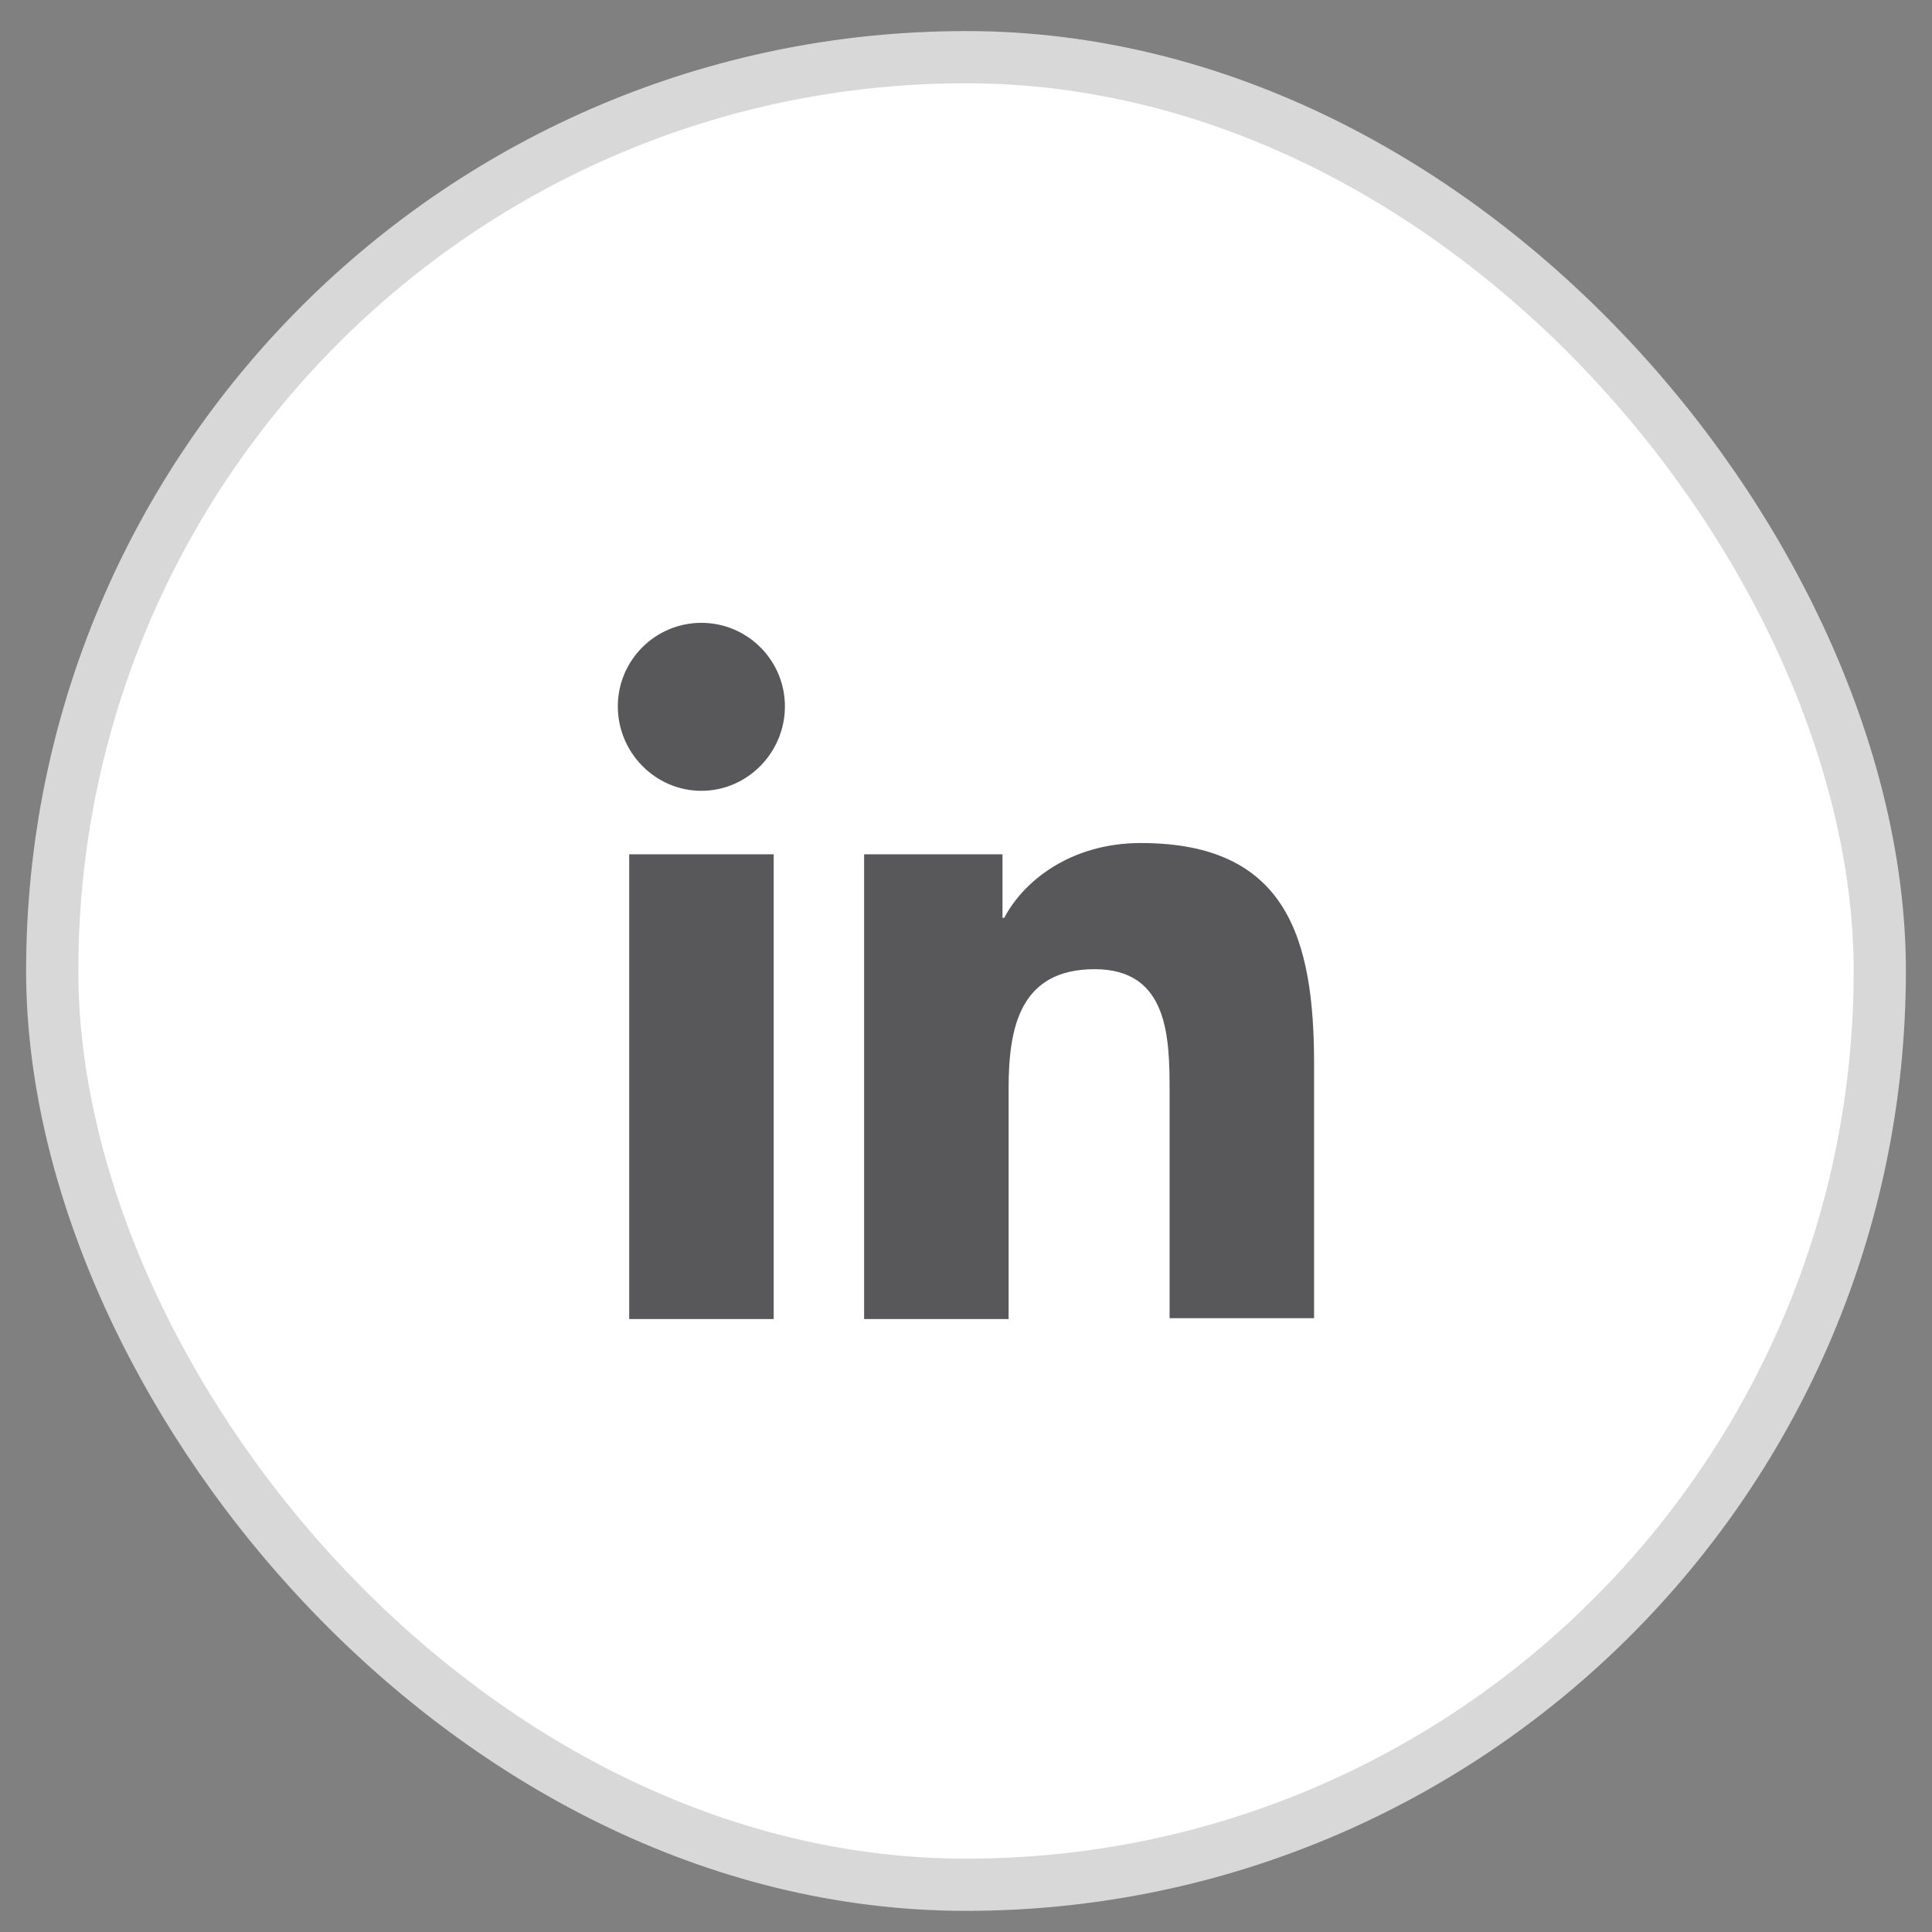
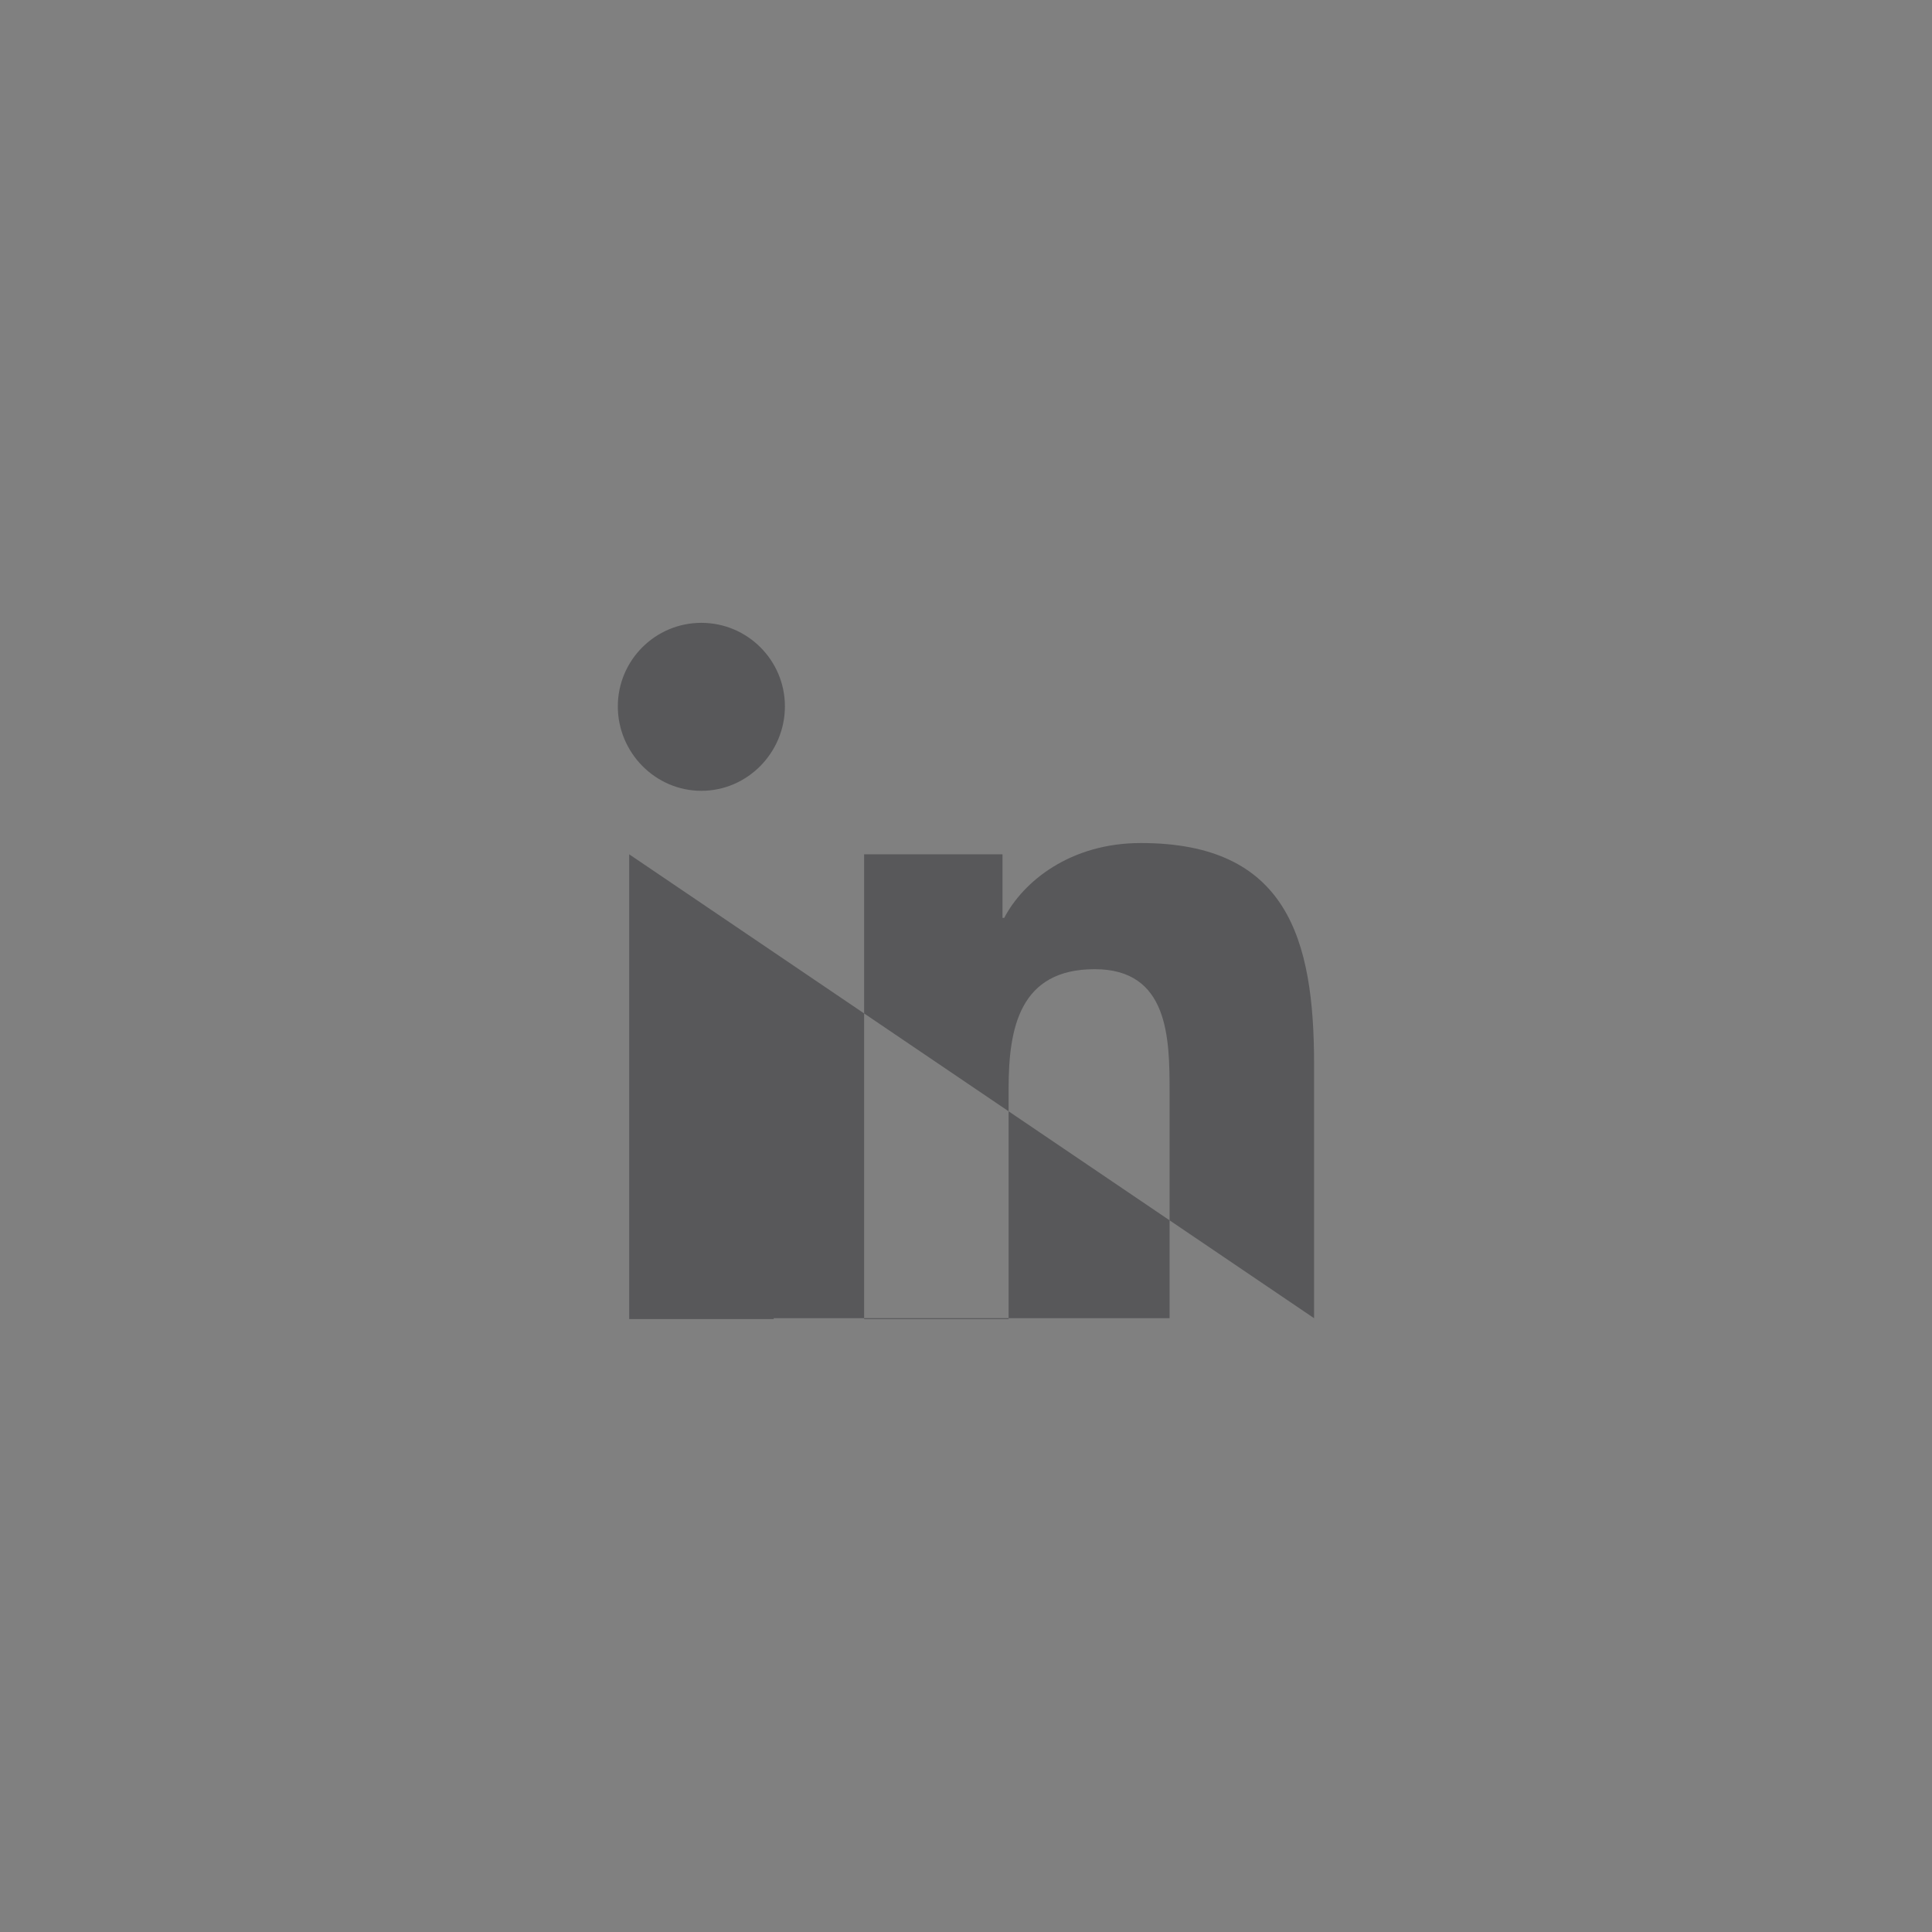
<svg xmlns="http://www.w3.org/2000/svg" width="37" height="37" viewBox="0 0 37 37" fill="none">
  <rect x="0" y="0" width="37" height="37" fill="#808080" stroke="none" />
-   <rect x="1" y="1.095" width="35" height="35" rx="17.5" fill="white" stroke="#D8D8D8" />
-   <path fill-rule="evenodd" clip-rule="evenodd" d="M11.832 13.528C11.832 12.645 12.549 11.928 13.432 11.928C14.315 11.928 15.032 12.645 15.032 13.528C15.032 14.412 14.315 15.145 13.432 15.145C12.549 15.145 11.832 14.412 11.832 13.528ZM25.166 25.245V20.378C25.166 17.978 24.649 16.145 21.849 16.145C20.499 16.145 19.599 16.878 19.232 17.578H19.199V16.361H16.549V25.262H19.316V20.845C19.316 19.678 19.532 18.561 20.965 18.561C22.382 18.561 22.399 19.878 22.399 20.912V25.245H25.166ZM12.05 16.361H14.817V25.262H12.05V16.361Z" fill="#58585A" />
+   <path fill-rule="evenodd" clip-rule="evenodd" d="M11.832 13.528C11.832 12.645 12.549 11.928 13.432 11.928C14.315 11.928 15.032 12.645 15.032 13.528C15.032 14.412 14.315 15.145 13.432 15.145C12.549 15.145 11.832 14.412 11.832 13.528ZM25.166 25.245V20.378C25.166 17.978 24.649 16.145 21.849 16.145C20.499 16.145 19.599 16.878 19.232 17.578H19.199V16.361H16.549V25.262H19.316V20.845C19.316 19.678 19.532 18.561 20.965 18.561C22.382 18.561 22.399 19.878 22.399 20.912V25.245H25.166ZH14.817V25.262H12.05V16.361Z" fill="#58585A" />
</svg>